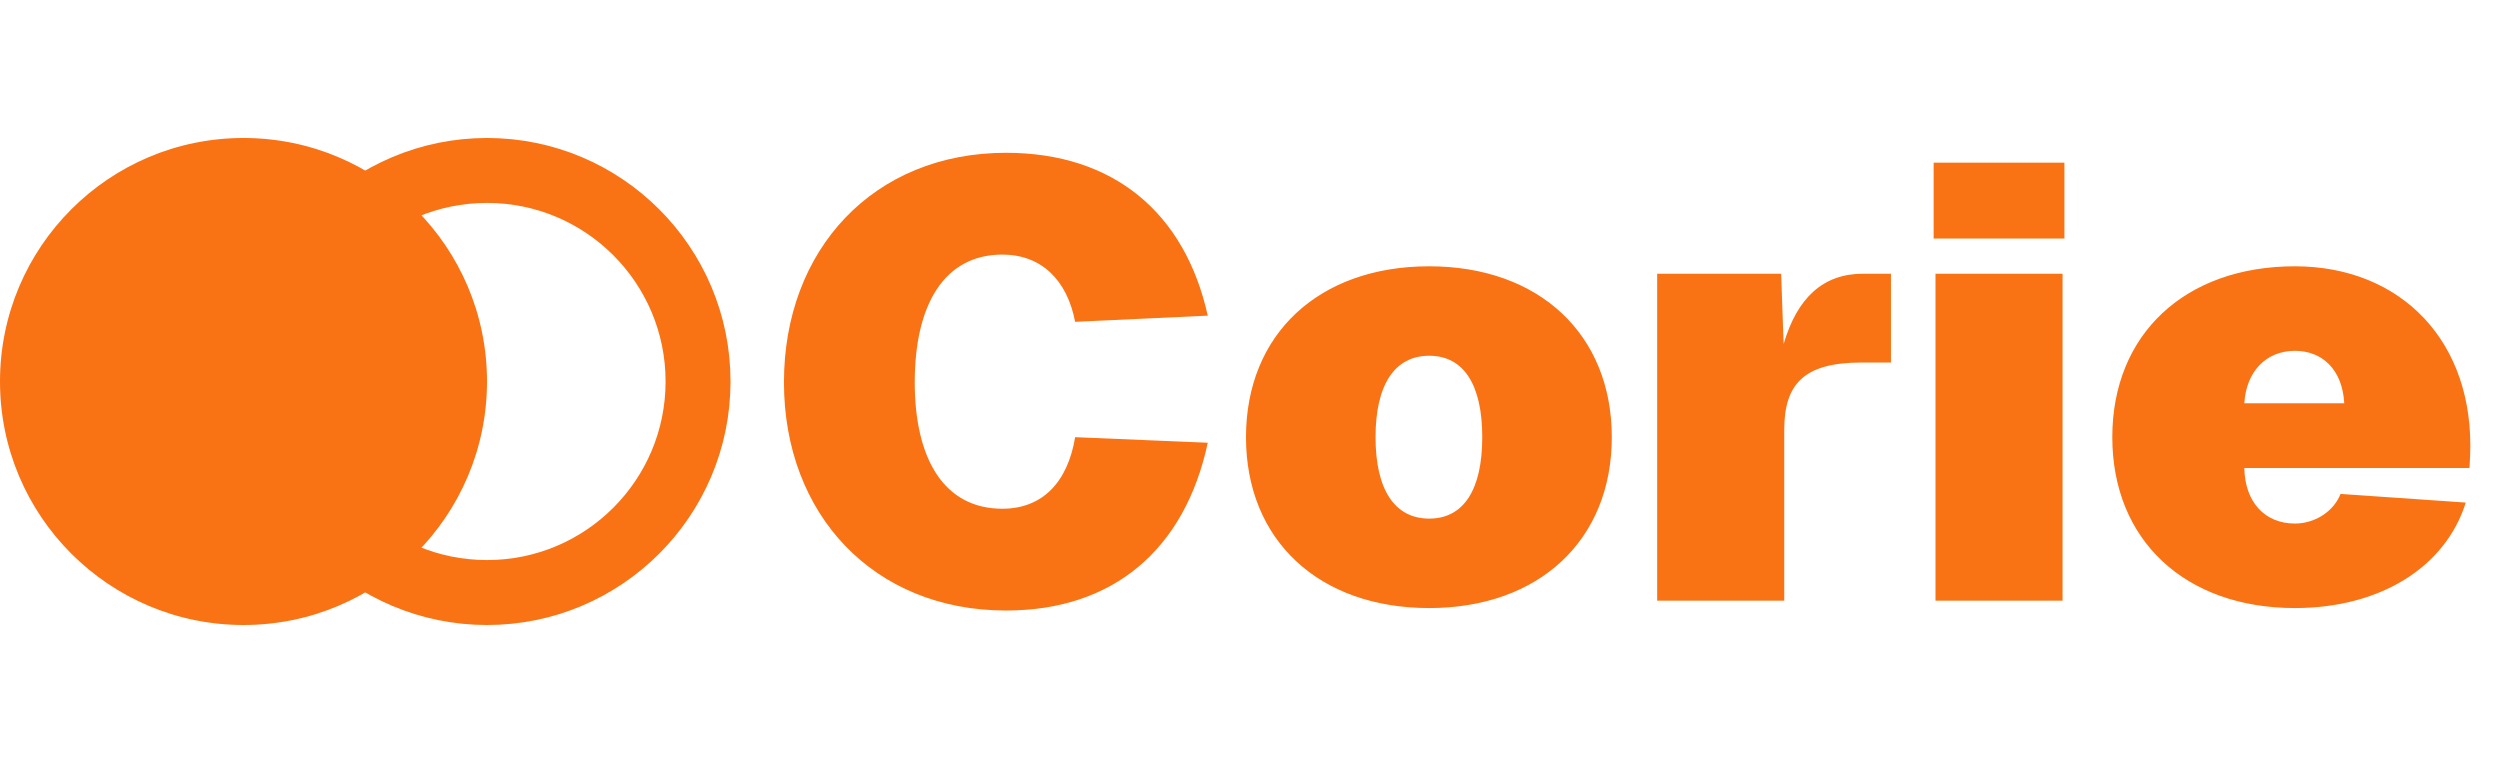
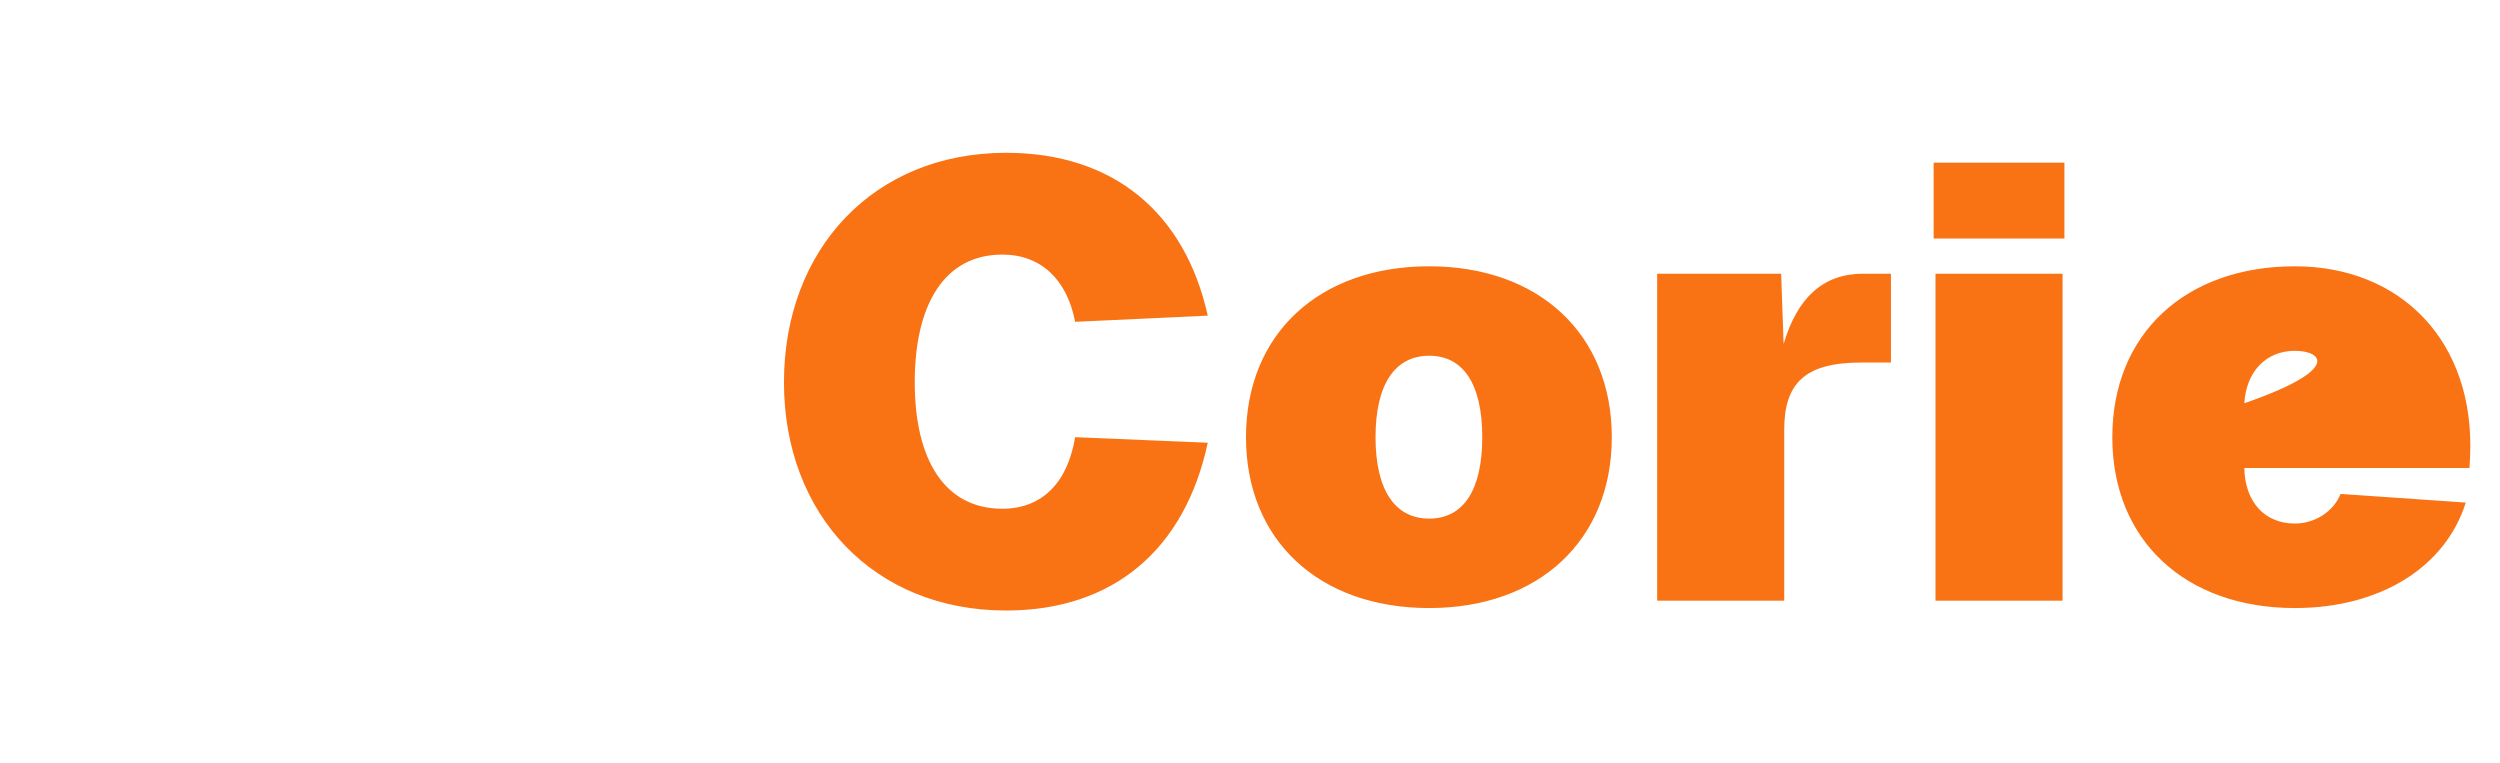
<svg xmlns="http://www.w3.org/2000/svg" width="154" height="47" viewBox="0 0 154 47" fill="none">
-   <circle cx="15" cy="23.5" r="15" fill="#F97315" />
-   <circle cx="30" cy="23.5" r="13" stroke="#F97315" stroke-width="4" />
-   <path d="M74.398 27.272C72.992 33.846 68.584 37.608 61.972 37.608C53.802 37.608 48.292 31.68 48.292 23.548C48.292 15.378 53.802 9.412 61.972 9.412C68.584 9.412 72.992 13.098 74.398 19.444L66.228 19.824C65.734 17.24 64.138 15.682 61.744 15.682C58.172 15.682 56.348 18.76 56.348 23.548C56.348 28.298 58.172 31.338 61.744 31.338C64.214 31.338 65.772 29.704 66.228 26.93L74.398 27.272ZM88.039 37.456C81.237 37.456 76.753 33.276 76.753 26.93C76.753 20.584 81.237 16.404 88.039 16.404C94.803 16.404 99.287 20.584 99.287 26.93C99.287 33.276 94.803 37.456 88.039 37.456ZM84.733 26.93C84.733 30.16 85.911 31.946 88.039 31.946C90.167 31.946 91.307 30.16 91.307 26.93C91.307 23.7 90.167 21.914 88.039 21.914C85.911 21.914 84.733 23.7 84.733 26.93ZM102.081 16.86H109.719L109.871 21.192C110.707 18.342 112.303 16.86 114.773 16.86H116.483V22.332H114.659C111.163 22.332 109.909 23.624 109.909 26.474V37H102.081V16.86ZM119.226 16.86H127.054V37H119.226V16.86ZM119.112 14.694V10.02H127.168V14.694H119.112ZM130.118 26.93C130.118 20.584 134.602 16.404 141.366 16.404C147.902 16.404 152.462 21.04 152.158 28.108L152.12 28.83H138.25C138.288 30.92 139.504 32.25 141.366 32.25C142.62 32.25 143.76 31.49 144.178 30.426L151.892 30.958C150.638 34.948 146.61 37.456 141.366 37.456C134.602 37.456 130.118 33.276 130.118 26.93ZM138.25 24.84H144.406C144.292 22.75 143.038 21.61 141.366 21.61C139.58 21.61 138.364 22.902 138.25 24.84Z" fill="#F97315" />
+   <path d="M74.398 27.272C72.992 33.846 68.584 37.608 61.972 37.608C53.802 37.608 48.292 31.68 48.292 23.548C48.292 15.378 53.802 9.412 61.972 9.412C68.584 9.412 72.992 13.098 74.398 19.444L66.228 19.824C65.734 17.24 64.138 15.682 61.744 15.682C58.172 15.682 56.348 18.76 56.348 23.548C56.348 28.298 58.172 31.338 61.744 31.338C64.214 31.338 65.772 29.704 66.228 26.93L74.398 27.272ZM88.039 37.456C81.237 37.456 76.753 33.276 76.753 26.93C76.753 20.584 81.237 16.404 88.039 16.404C94.803 16.404 99.287 20.584 99.287 26.93C99.287 33.276 94.803 37.456 88.039 37.456ZM84.733 26.93C84.733 30.16 85.911 31.946 88.039 31.946C90.167 31.946 91.307 30.16 91.307 26.93C91.307 23.7 90.167 21.914 88.039 21.914C85.911 21.914 84.733 23.7 84.733 26.93ZM102.081 16.86H109.719L109.871 21.192C110.707 18.342 112.303 16.86 114.773 16.86H116.483V22.332H114.659C111.163 22.332 109.909 23.624 109.909 26.474V37H102.081V16.86ZM119.226 16.86H127.054V37H119.226V16.86ZM119.112 14.694V10.02H127.168V14.694H119.112ZM130.118 26.93C130.118 20.584 134.602 16.404 141.366 16.404C147.902 16.404 152.462 21.04 152.158 28.108L152.12 28.83H138.25C138.288 30.92 139.504 32.25 141.366 32.25C142.62 32.25 143.76 31.49 144.178 30.426L151.892 30.958C150.638 34.948 146.61 37.456 141.366 37.456C134.602 37.456 130.118 33.276 130.118 26.93ZM138.25 24.84C144.292 22.75 143.038 21.61 141.366 21.61C139.58 21.61 138.364 22.902 138.25 24.84Z" fill="#F97315" />
</svg>